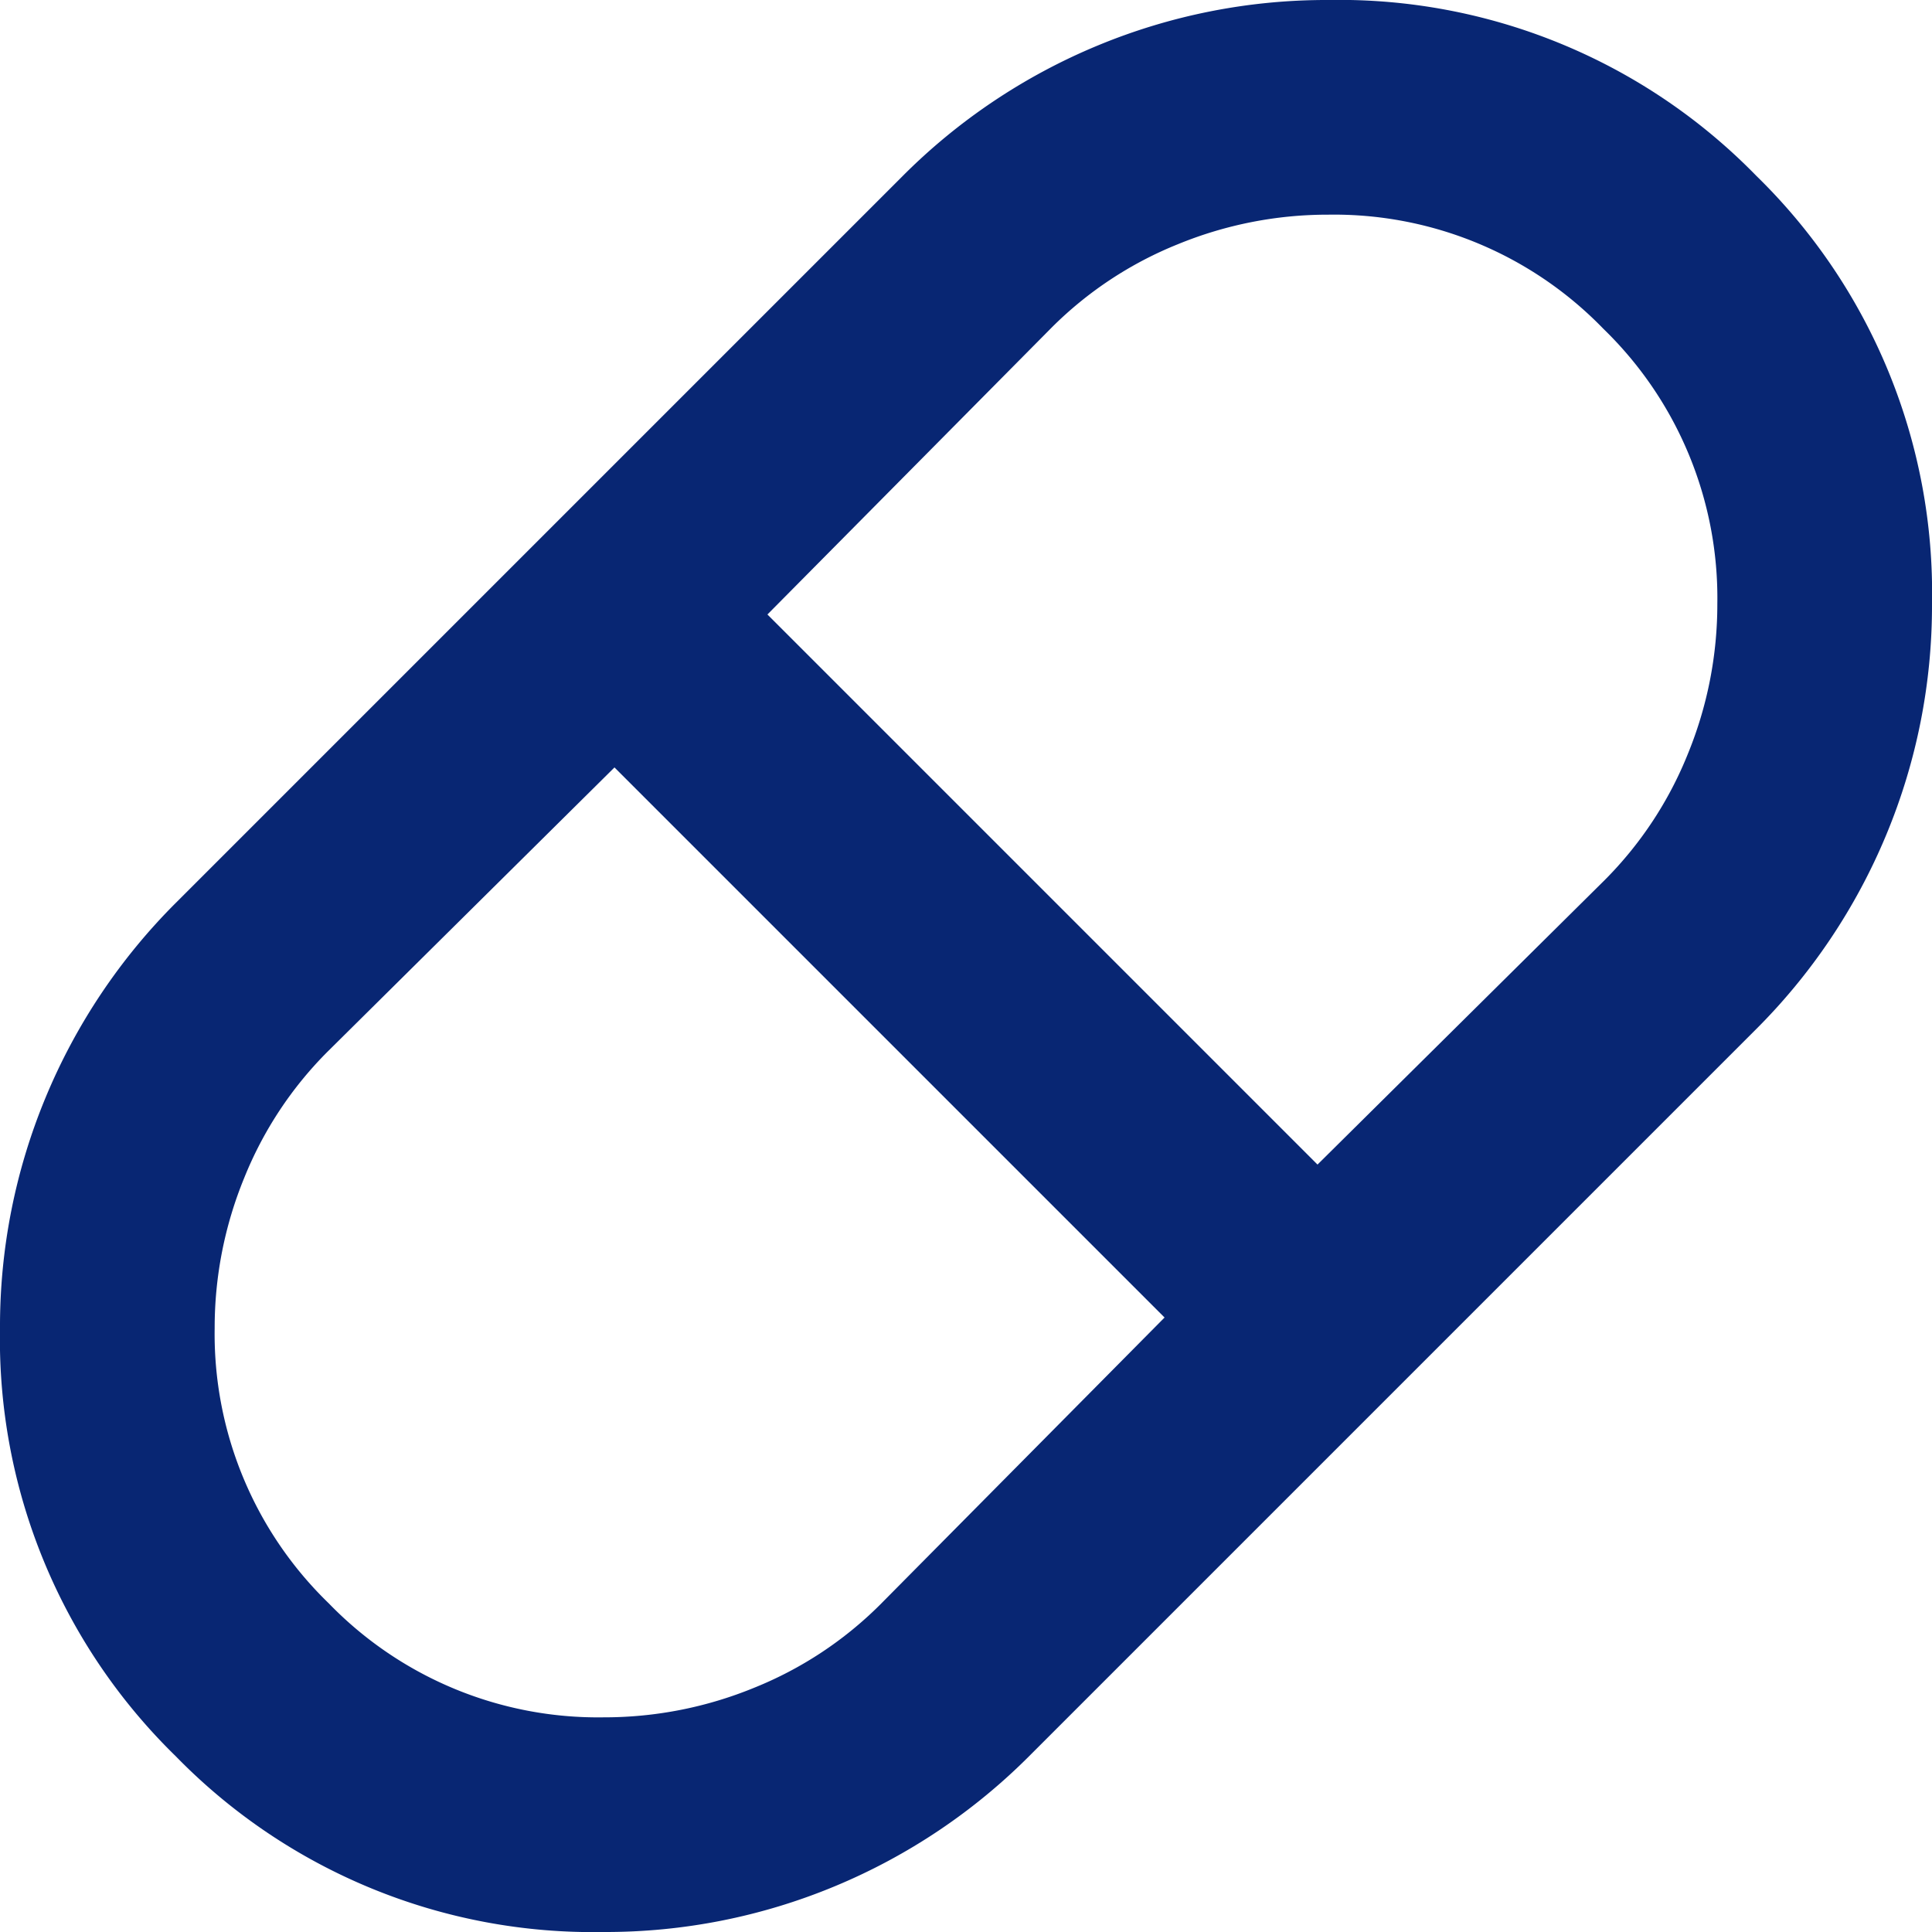
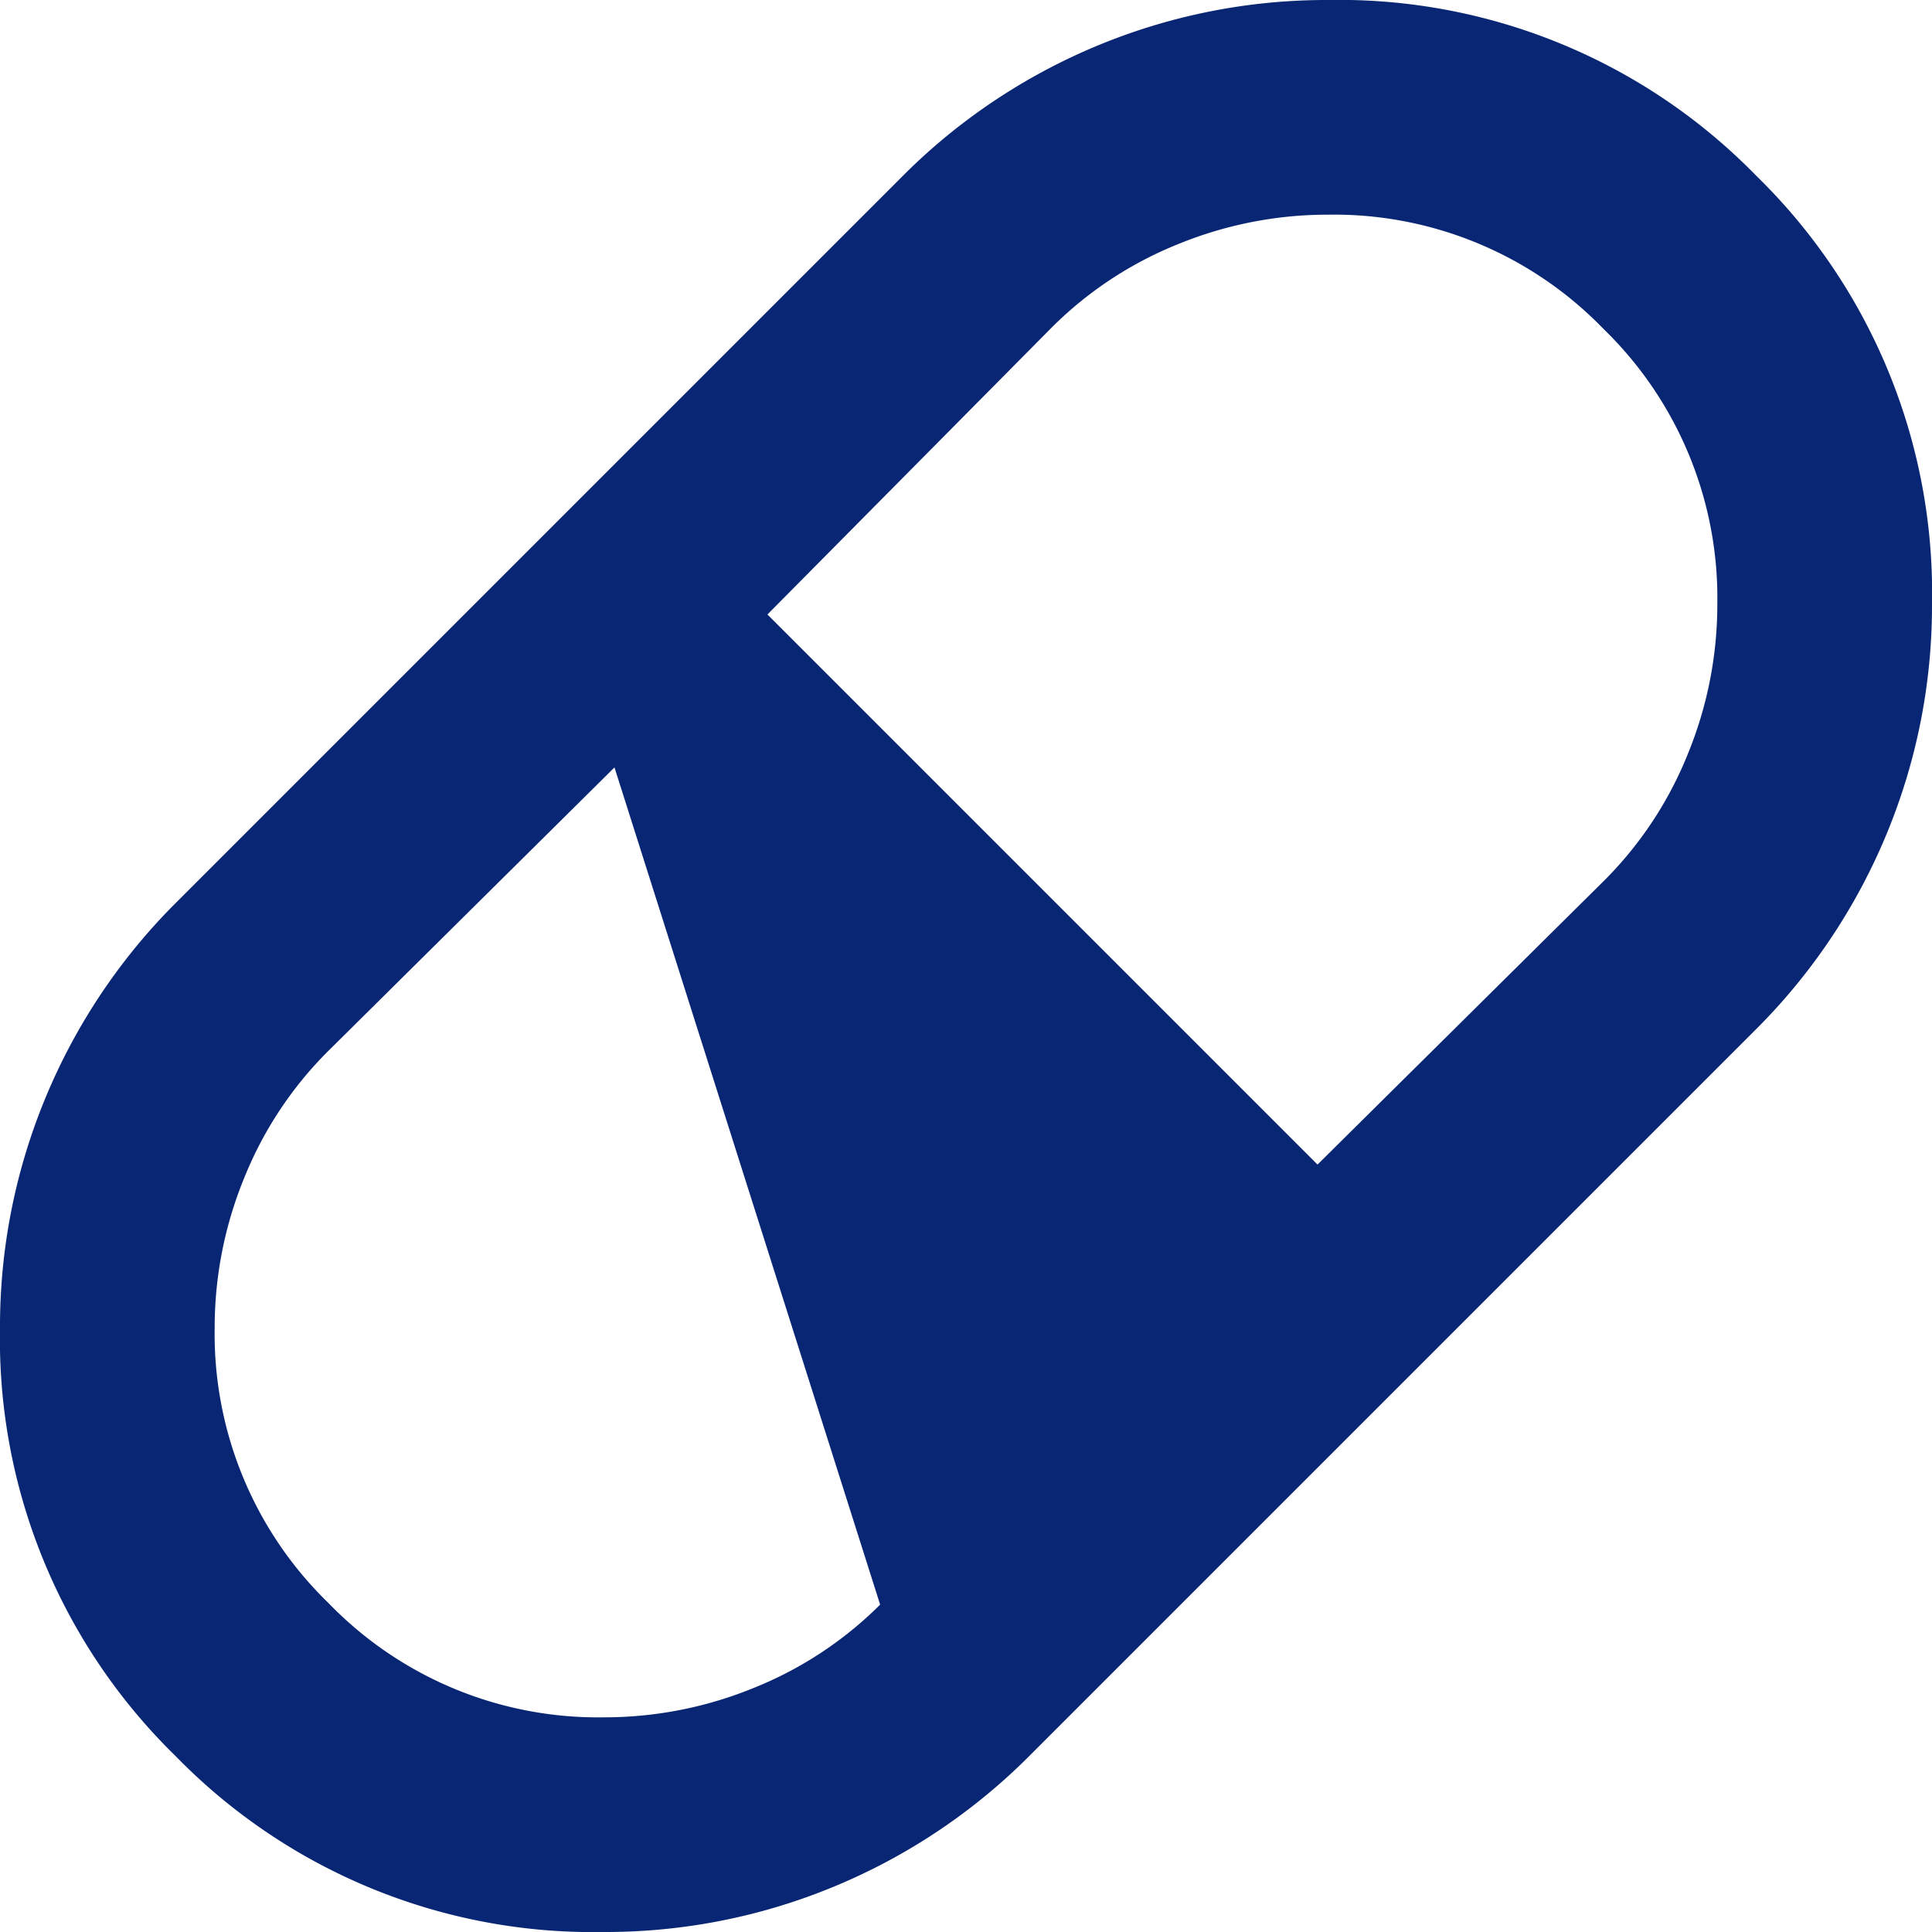
<svg xmlns="http://www.w3.org/2000/svg" width="36" height="36" viewBox="0 0 36 36">
-   <path id="pill_FILL0_wght400_GRAD0_opsz24" d="M131.25-804a10.854,10.854,0,0,1-7.975-3.275A10.853,10.853,0,0,1,120-815.25a11.117,11.117,0,0,1,.85-4.3,11.17,11.17,0,0,1,2.45-3.65l13.5-13.5a11.171,11.171,0,0,1,3.65-2.45,11.117,11.117,0,0,1,4.3-.85,10.854,10.854,0,0,1,7.975,3.275A10.853,10.853,0,0,1,156-828.75a11.117,11.117,0,0,1-.85,4.3,11.17,11.17,0,0,1-2.45,3.65l-13.5,13.5a11.171,11.171,0,0,1-3.65,2.45A11.117,11.117,0,0,1,131.25-804Zm13.3-14.3,5.35-5.3a7.042,7.042,0,0,0,1.55-2.35,7.353,7.353,0,0,0,.55-2.8,6.984,6.984,0,0,0-2.125-5.125A6.984,6.984,0,0,0,144.75-836a7.354,7.354,0,0,0-2.8.55,7.043,7.043,0,0,0-2.35,1.55l-5.3,5.35ZM131.25-808a7.354,7.354,0,0,0,2.8-.55,7.043,7.043,0,0,0,2.35-1.55l5.3-5.35L131.45-825.7l-5.35,5.3a7.043,7.043,0,0,0-1.55,2.35,7.353,7.353,0,0,0-.55,2.8,6.984,6.984,0,0,0,2.125,5.125A6.984,6.984,0,0,0,131.25-808Z" transform="translate(-120 840)" fill="#082673" />
+   <path id="pill_FILL0_wght400_GRAD0_opsz24" d="M131.25-804a10.854,10.854,0,0,1-7.975-3.275A10.853,10.853,0,0,1,120-815.25a11.117,11.117,0,0,1,.85-4.3,11.17,11.17,0,0,1,2.45-3.65l13.5-13.5a11.171,11.171,0,0,1,3.65-2.45,11.117,11.117,0,0,1,4.3-.85,10.854,10.854,0,0,1,7.975,3.275A10.853,10.853,0,0,1,156-828.75a11.117,11.117,0,0,1-.85,4.3,11.17,11.17,0,0,1-2.45,3.65l-13.5,13.5a11.171,11.171,0,0,1-3.65,2.45A11.117,11.117,0,0,1,131.25-804Zm13.3-14.3,5.35-5.3a7.042,7.042,0,0,0,1.55-2.35,7.353,7.353,0,0,0,.55-2.8,6.984,6.984,0,0,0-2.125-5.125A6.984,6.984,0,0,0,144.75-836a7.354,7.354,0,0,0-2.8.55,7.043,7.043,0,0,0-2.35,1.55l-5.3,5.35ZM131.25-808a7.354,7.354,0,0,0,2.8-.55,7.043,7.043,0,0,0,2.35-1.55L131.45-825.7l-5.35,5.3a7.043,7.043,0,0,0-1.55,2.35,7.353,7.353,0,0,0-.55,2.8,6.984,6.984,0,0,0,2.125,5.125A6.984,6.984,0,0,0,131.25-808Z" transform="translate(-120 840)" fill="#082673" />
</svg>